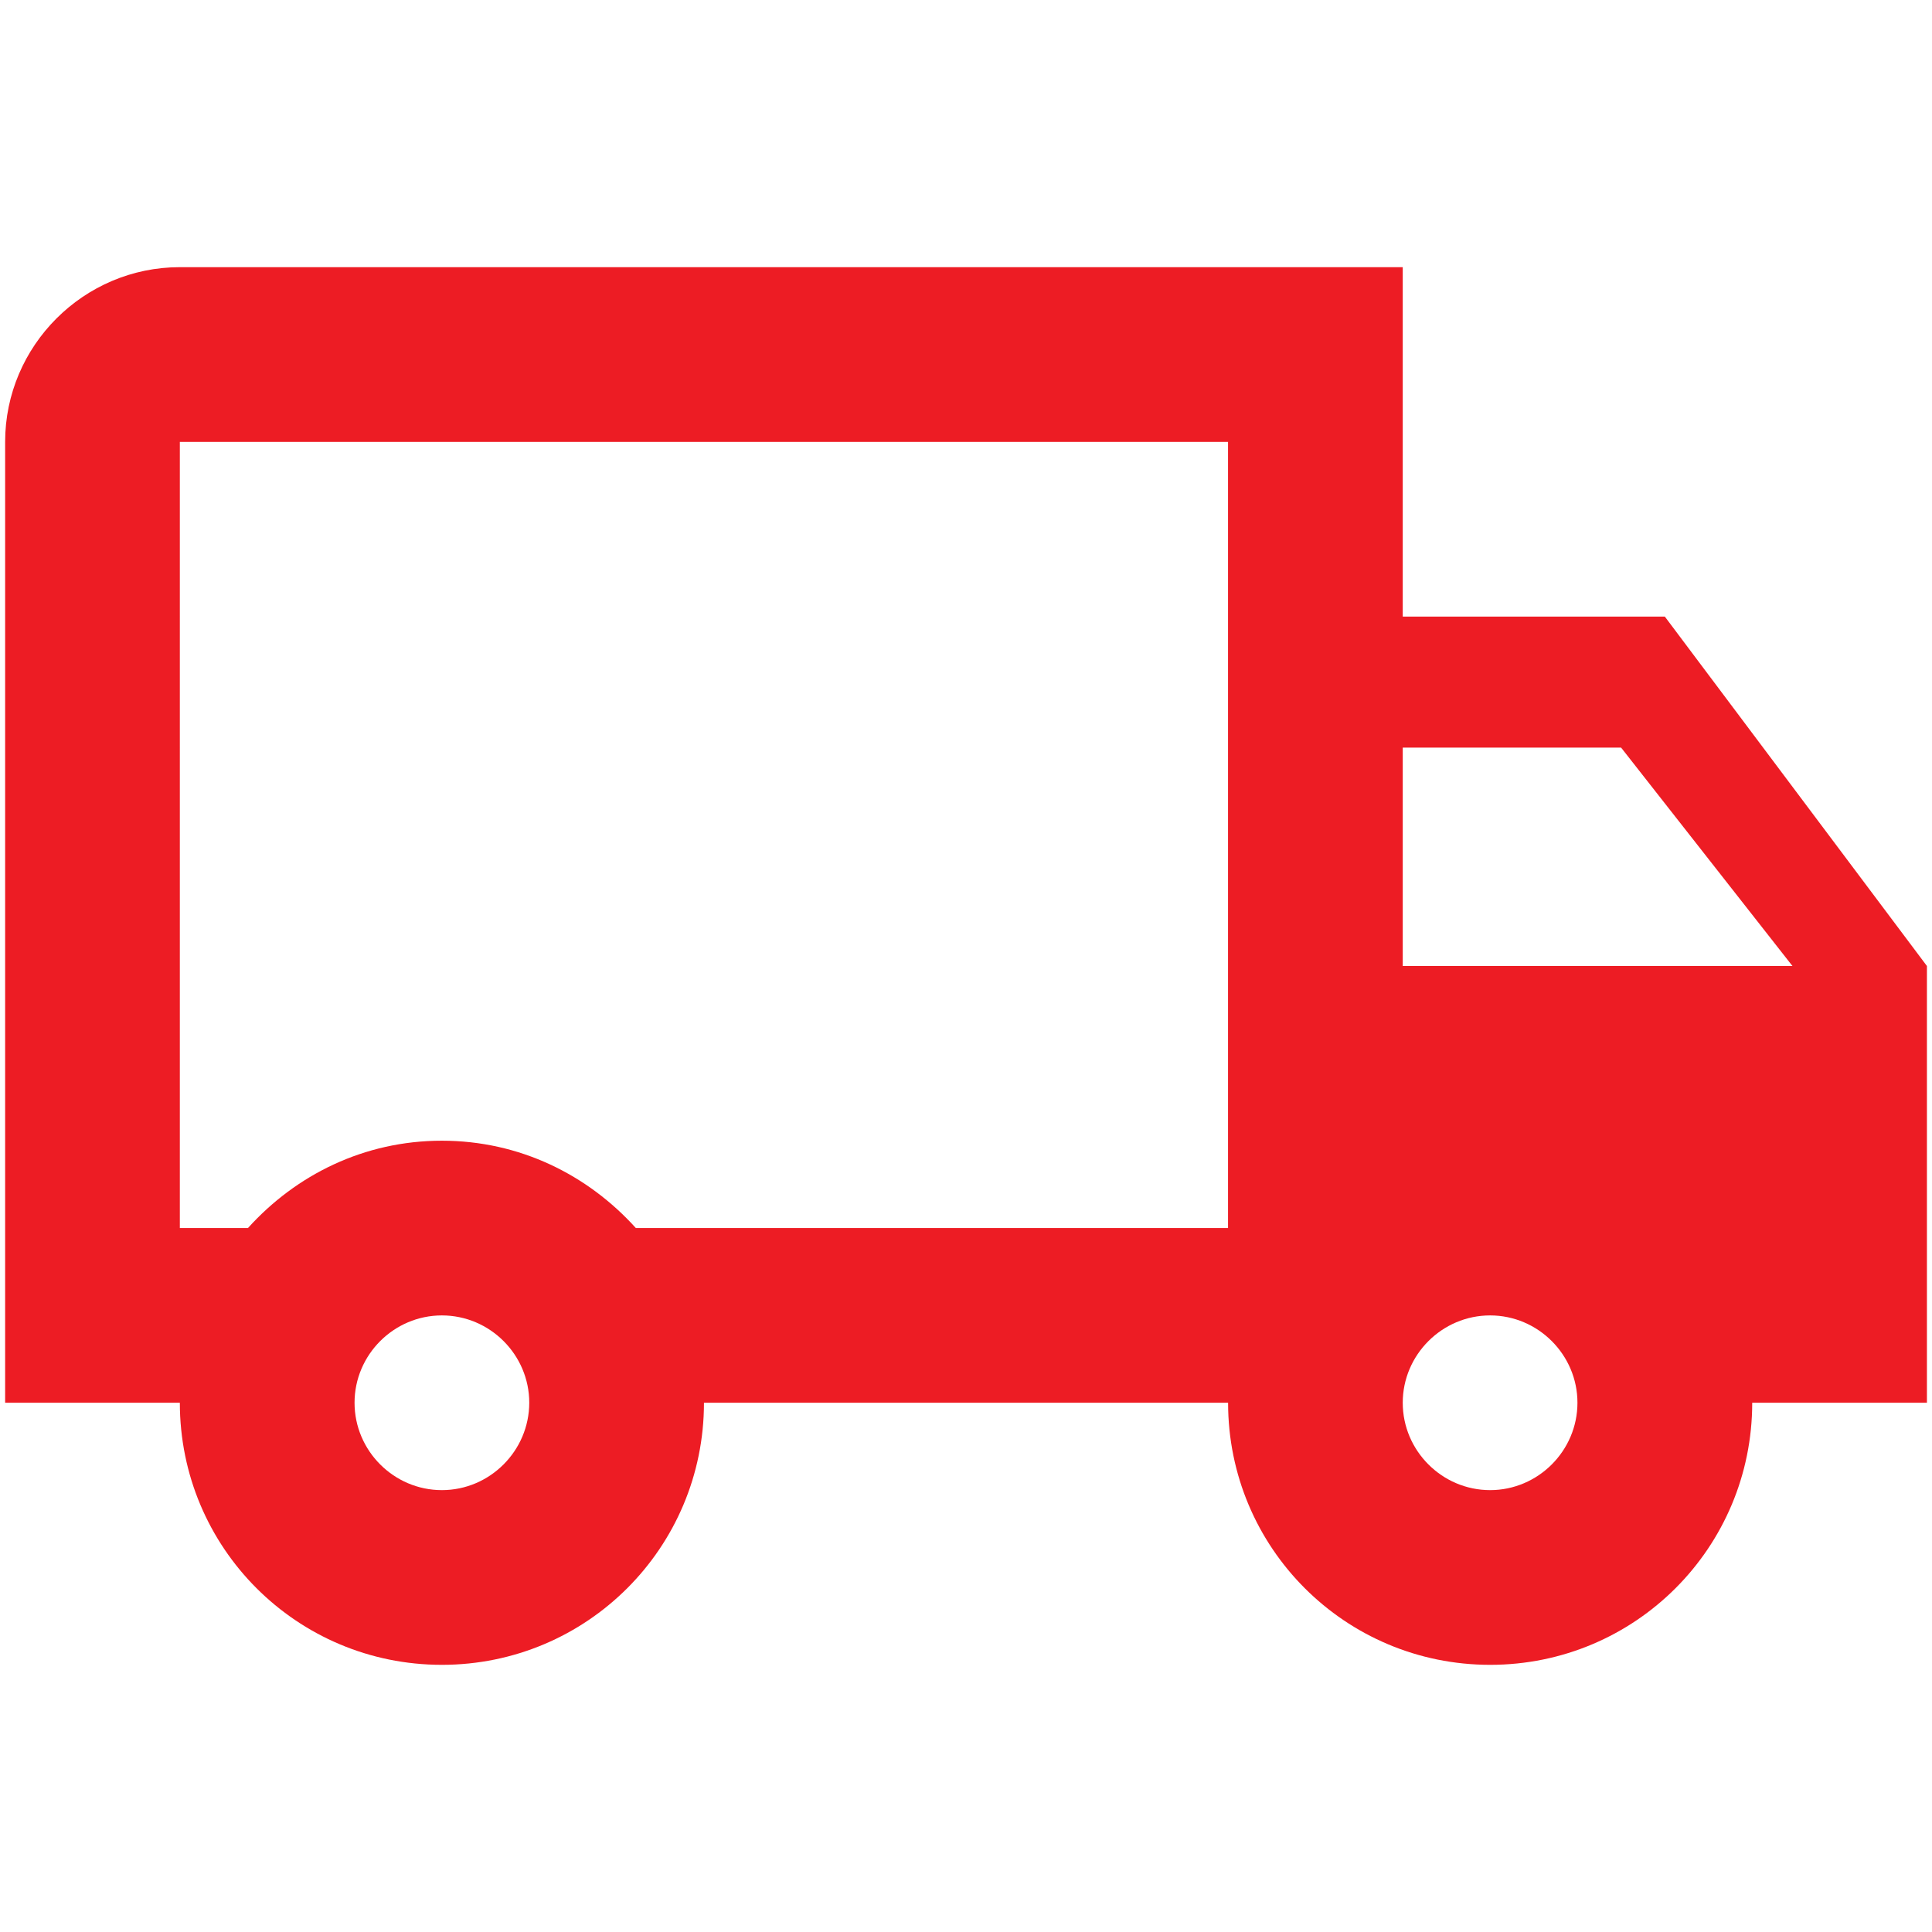
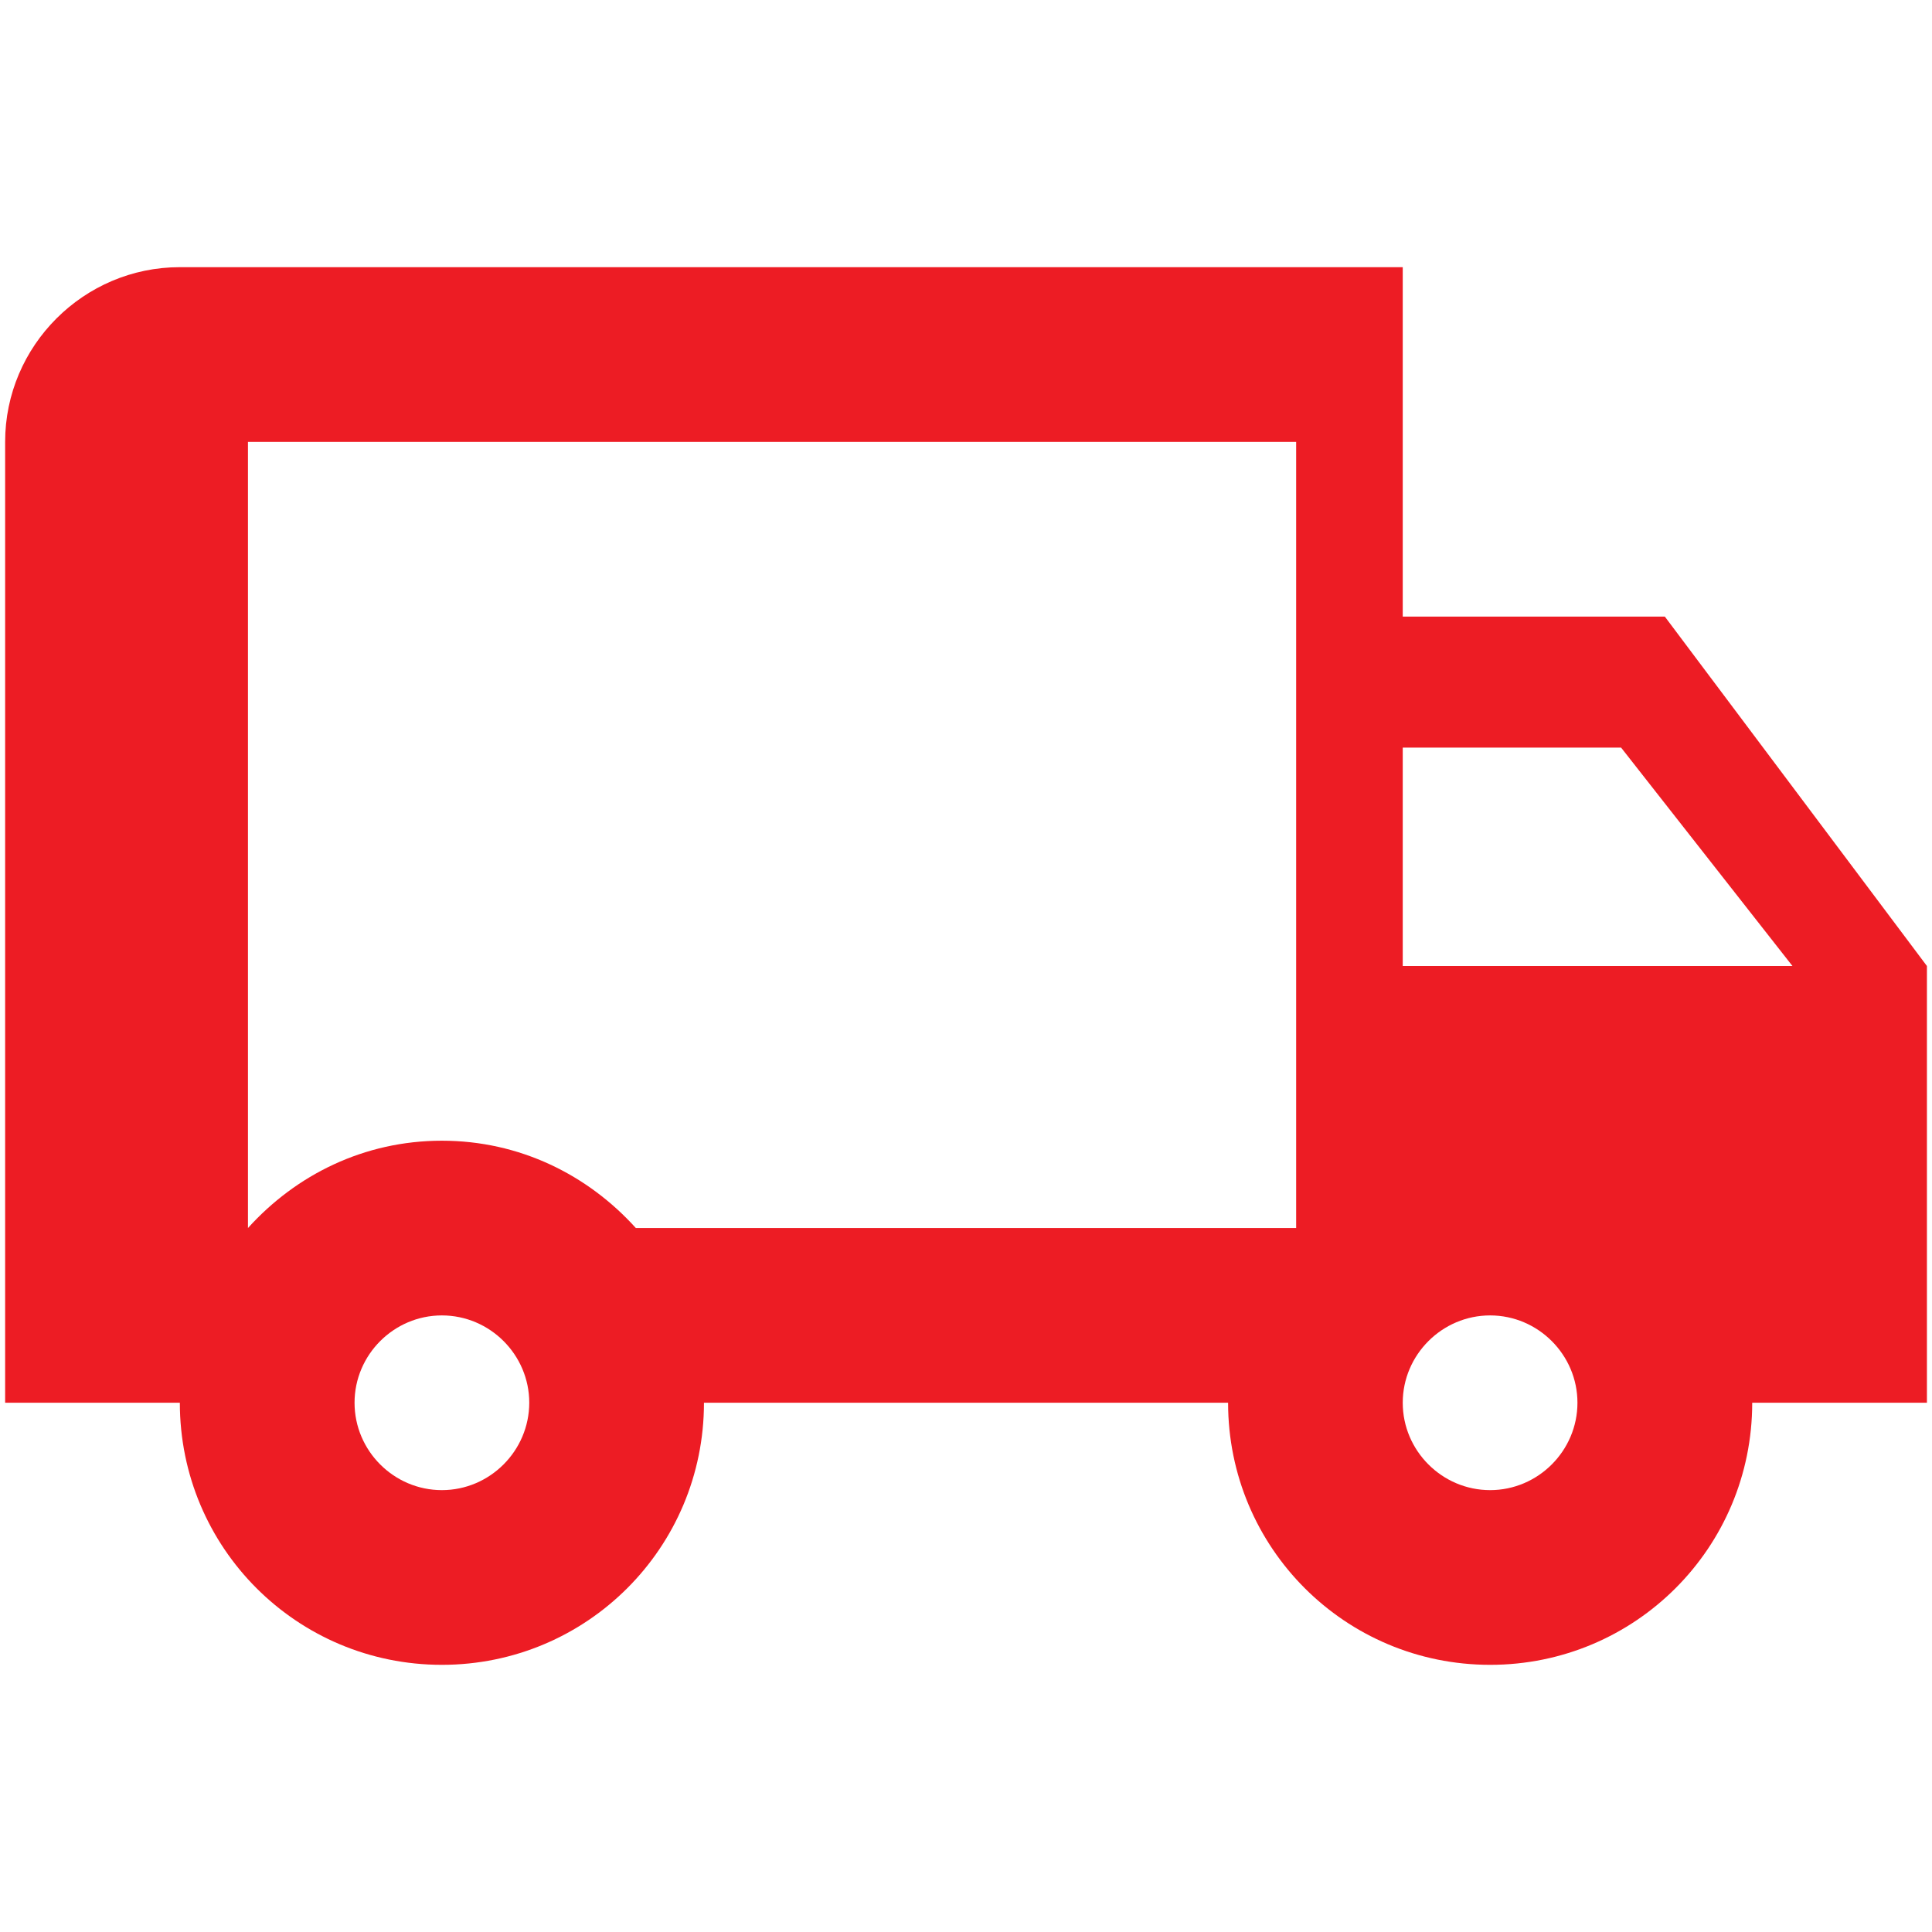
<svg xmlns="http://www.w3.org/2000/svg" version="1.1" id="Layer_1" x="0px" y="0px" width="35px" height="35px" viewBox="-8.5 -8.5 35 35" enable-background="new -8.5 -8.5 35 35" xml:space="preserve">
-   <path fill="none" d="M0,0h18v18H0V0z" />
-   <path fill="#ED1C24" d="M21.66,2.67h-4.748v-6.33H-5.242c-1.741,0-3.165,1.424-3.165,3.165v17.407h3.165  c0,2.627,2.12,4.748,4.747,4.748c2.627,0,4.748-2.121,4.748-4.748h9.495c0,2.627,2.12,4.748,4.748,4.748  c2.627,0,4.747-2.121,4.747-4.748h3.165V9L21.66,2.67z M20.868,5.044L23.972,9h-7.06V5.044H20.868z M-0.495,18.495  c-0.87,0-1.582-0.713-1.582-1.583c0-0.869,0.712-1.582,1.582-1.582c0.871,0,1.583,0.713,1.583,1.582  C1.087,17.782,0.375,18.495-0.495,18.495z M3.019,13.747c-0.871-0.964-2.105-1.582-3.514-1.582c-1.408,0-2.643,0.618-3.513,1.582  h-1.234V-0.495h18.989v14.242H3.019z M18.495,18.495c-0.87,0-1.583-0.713-1.583-1.583c0-0.869,0.713-1.582,1.583-1.582  c0.869,0,1.582,0.713,1.582,1.582C20.077,17.782,19.364,18.495,18.495,18.495z" />
+   <path fill="#ED1C24" d="M21.66,2.67h-4.748v-6.33H-5.242c-1.741,0-3.165,1.424-3.165,3.165v17.407h3.165  c0,2.627,2.12,4.748,4.747,4.748c2.627,0,4.748-2.121,4.748-4.748h9.495c0,2.627,2.12,4.748,4.748,4.748  c2.627,0,4.747-2.121,4.747-4.748h3.165V9L21.66,2.67z M20.868,5.044L23.972,9h-7.06V5.044H20.868z M-0.495,18.495  c-0.87,0-1.582-0.713-1.582-1.583c0-0.869,0.712-1.582,1.582-1.582c0.871,0,1.583,0.713,1.583,1.582  C1.087,17.782,0.375,18.495-0.495,18.495z M3.019,13.747c-0.871-0.964-2.105-1.582-3.514-1.582c-1.408,0-2.643,0.618-3.513,1.582  V-0.495h18.989v14.242H3.019z M18.495,18.495c-0.87,0-1.583-0.713-1.583-1.583c0-0.869,0.713-1.582,1.583-1.582  c0.869,0,1.582,0.713,1.582,1.582C20.077,17.782,19.364,18.495,18.495,18.495z" />
</svg>